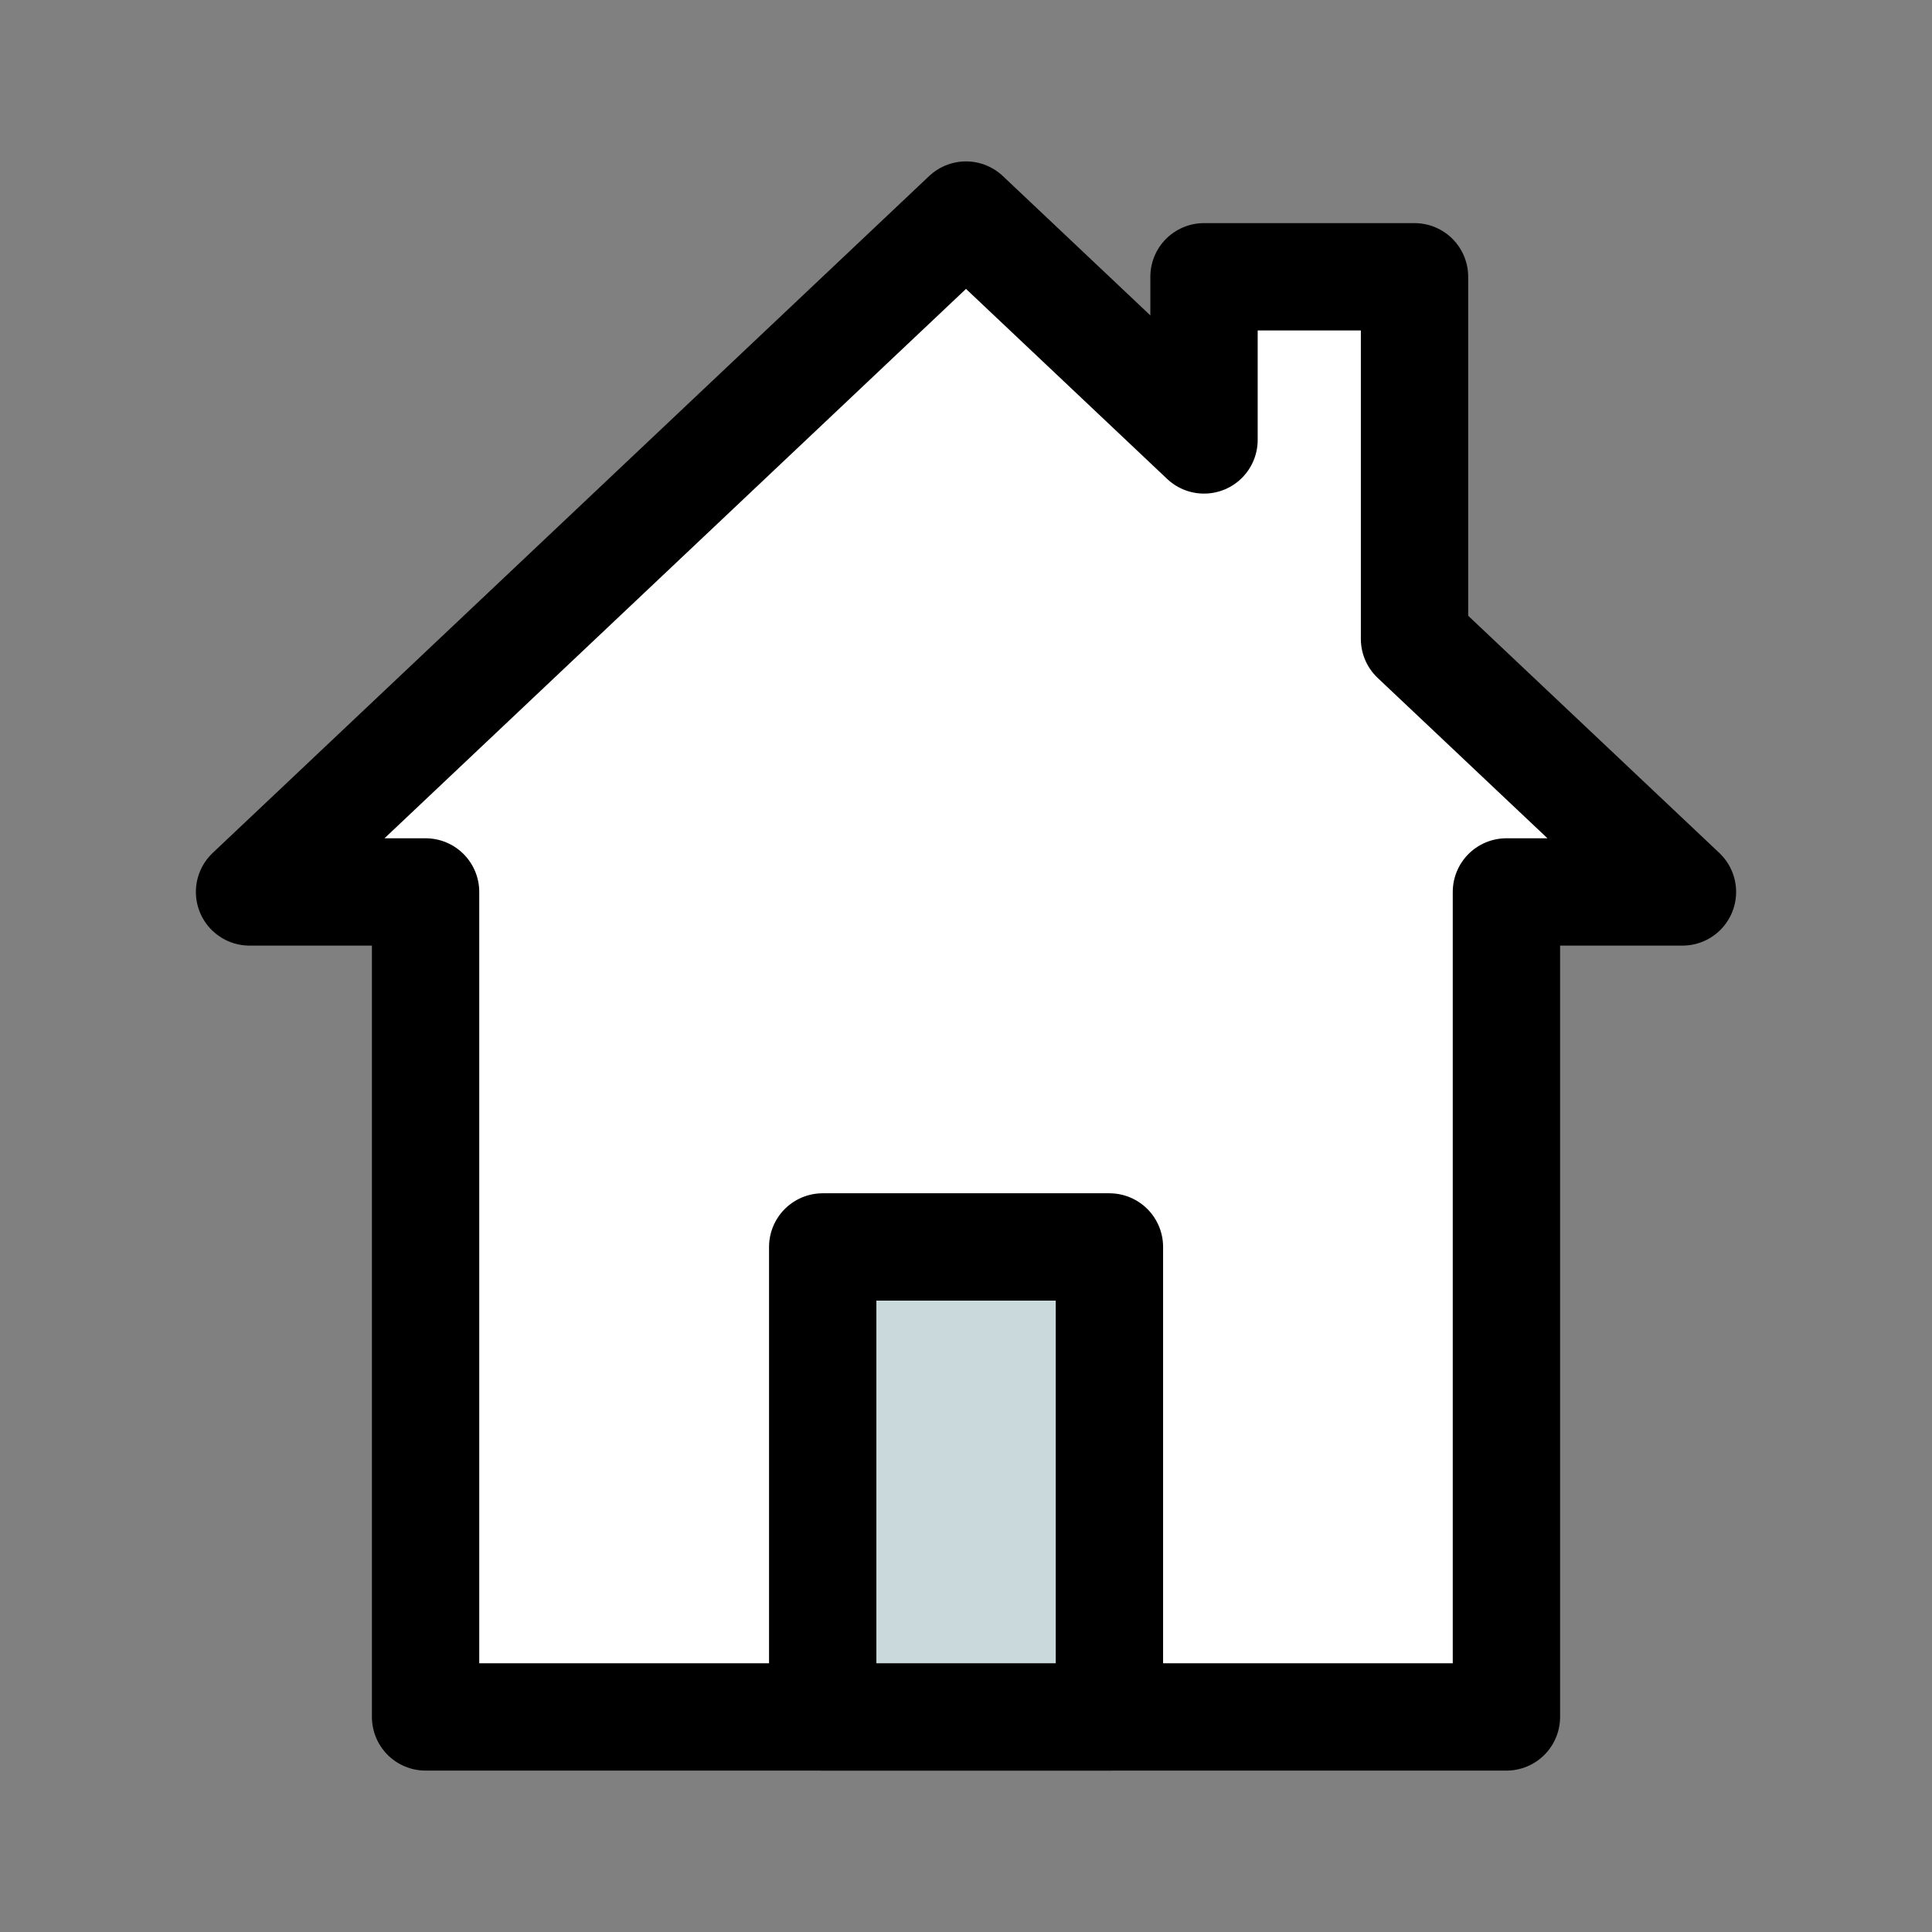
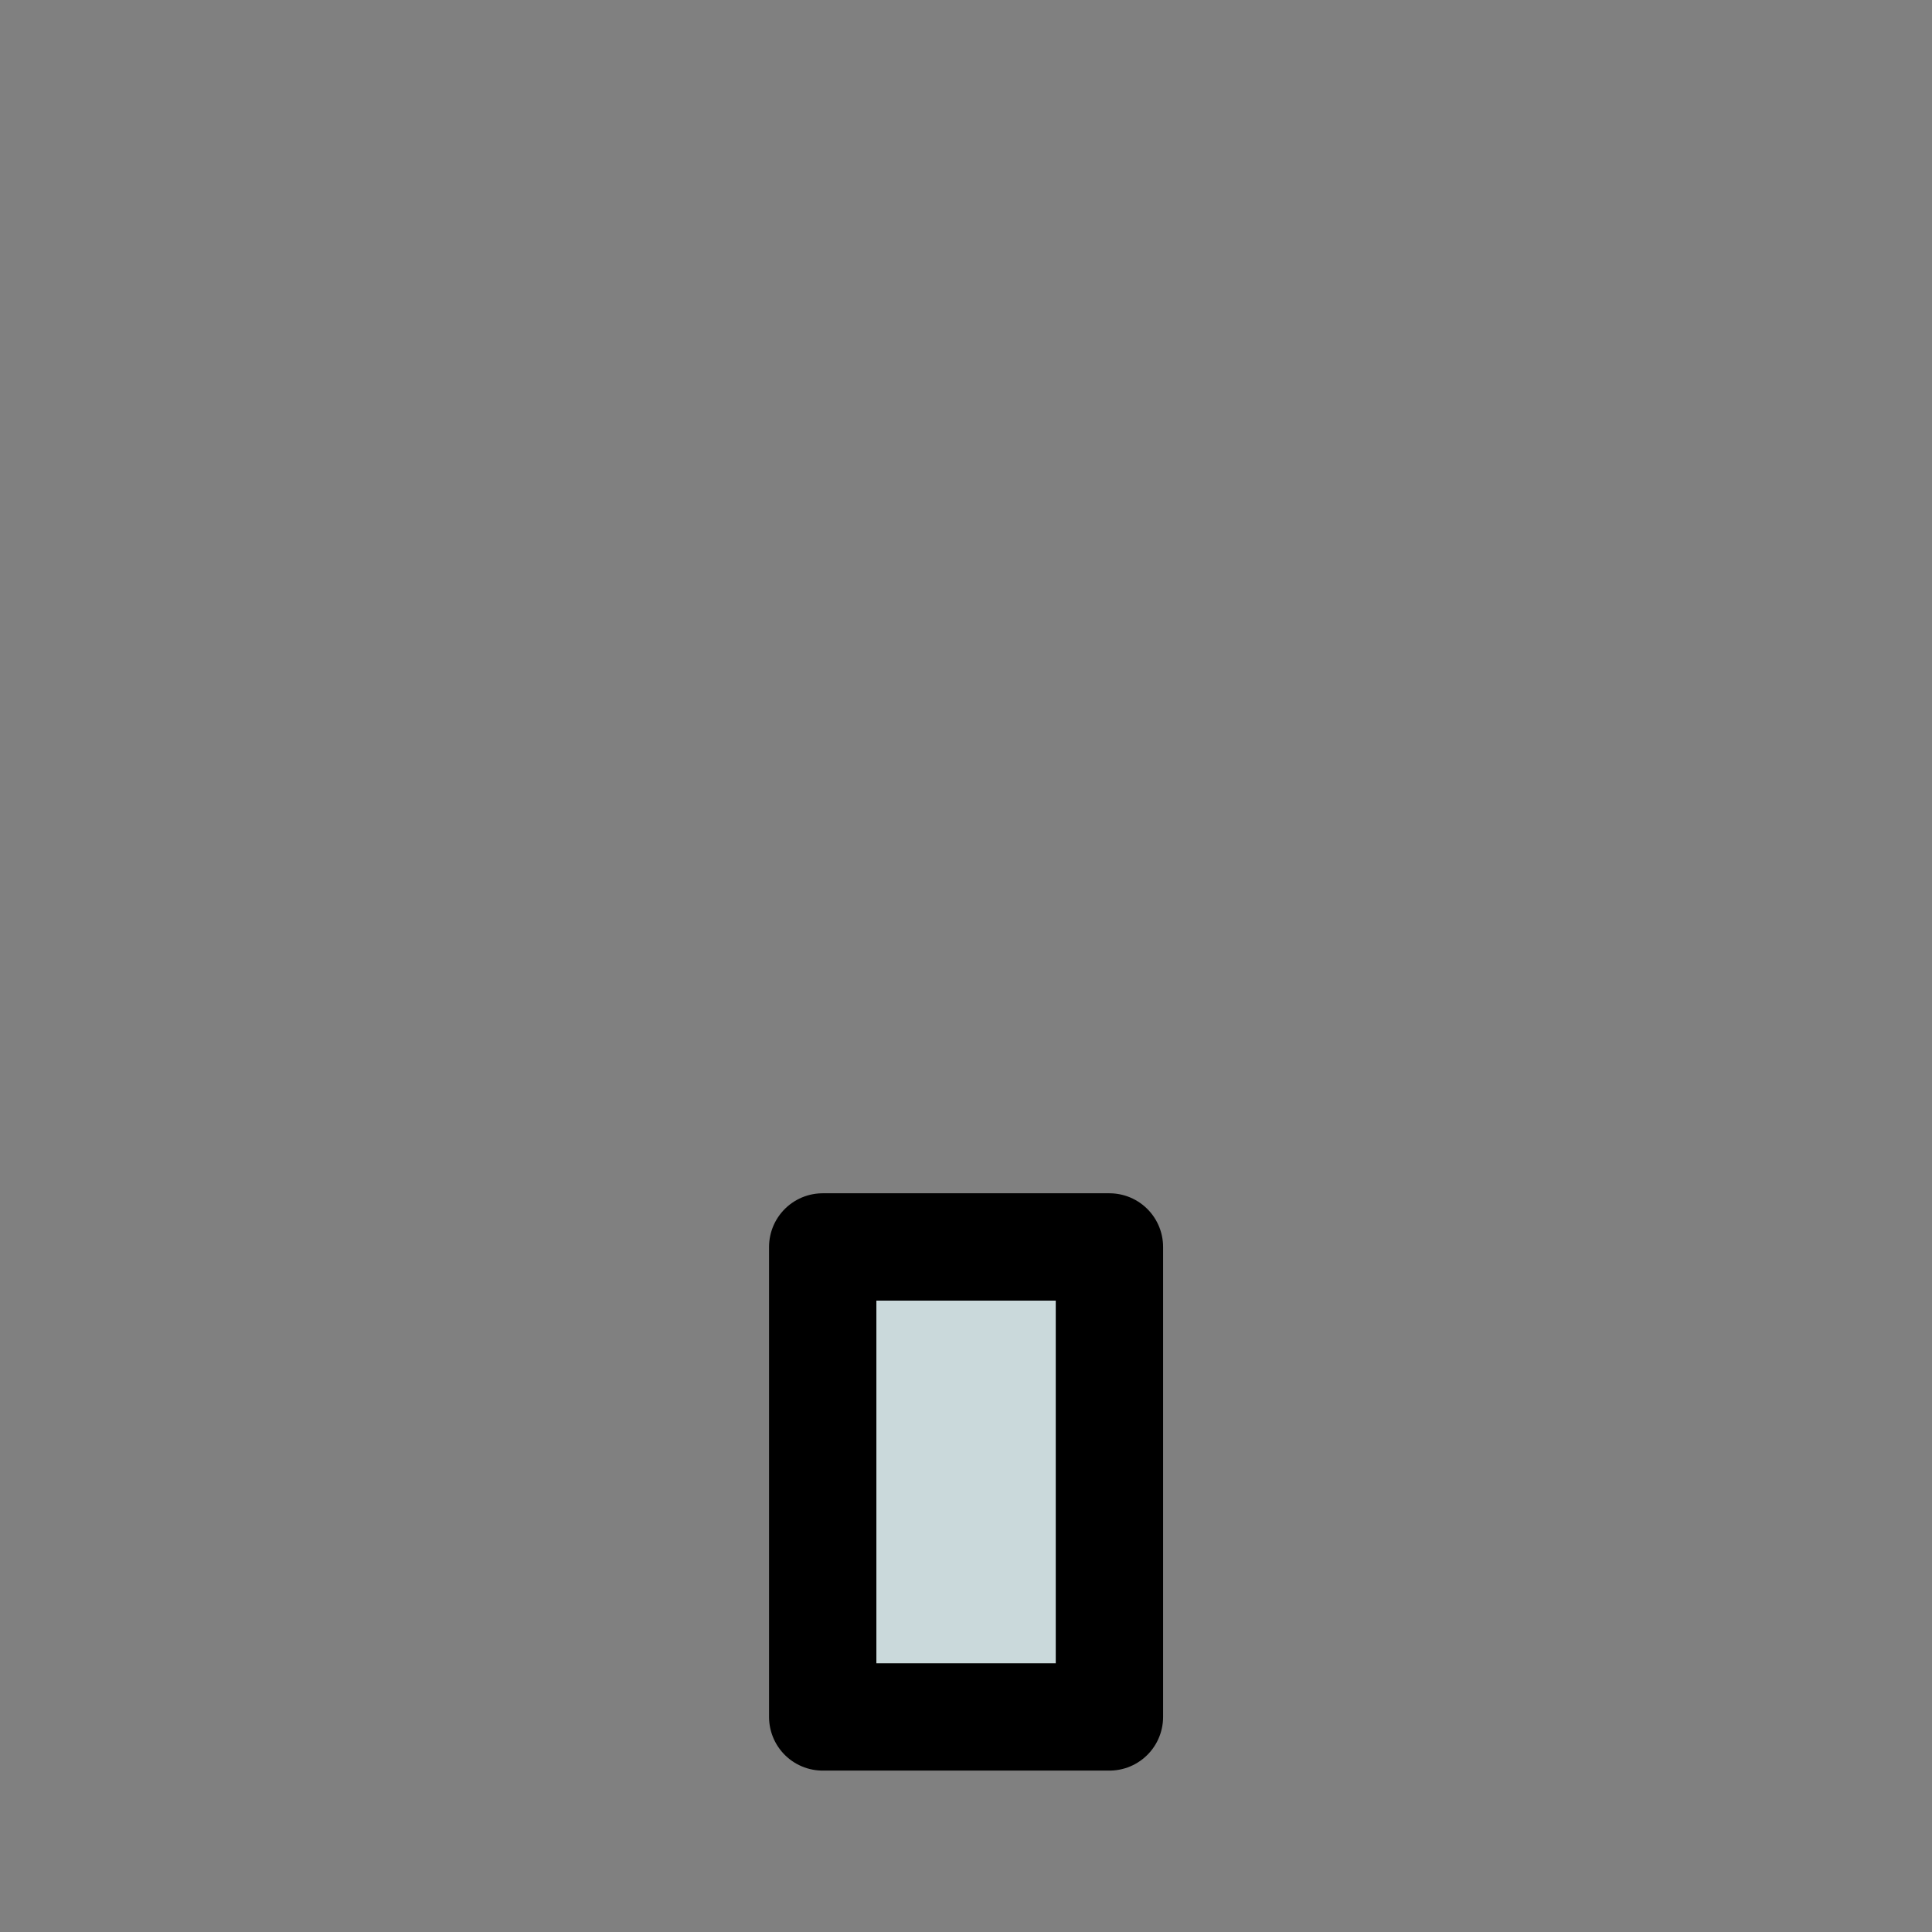
<svg xmlns="http://www.w3.org/2000/svg" id="Layer_2" viewBox="0 0 144 144">
  <rect x="0" y="0" width="144" height="144" fill="#808080" stroke="none" />
  <defs>
    <style>.cls-1{fill:#fff;}.cls-1,.cls-2{stroke:#000;stroke-linecap:round;stroke-linejoin:round;stroke-width:8px;}.cls-2{fill:#cad9db;}</style>
  </defs>
-   <polygon class="cls-1" points="105.43 47.62 105.43 20.63 89.74 20.63 89.74 32.79 72 16.03 18.6 66.48 31.72 66.48 31.72 127.97 112.28 127.97 112.28 66.48 125.4 66.48 105.43 47.62" />
  <rect class="cls-2" x="61.32" y="92.94" width="21.37" height="35.03" />
</svg>